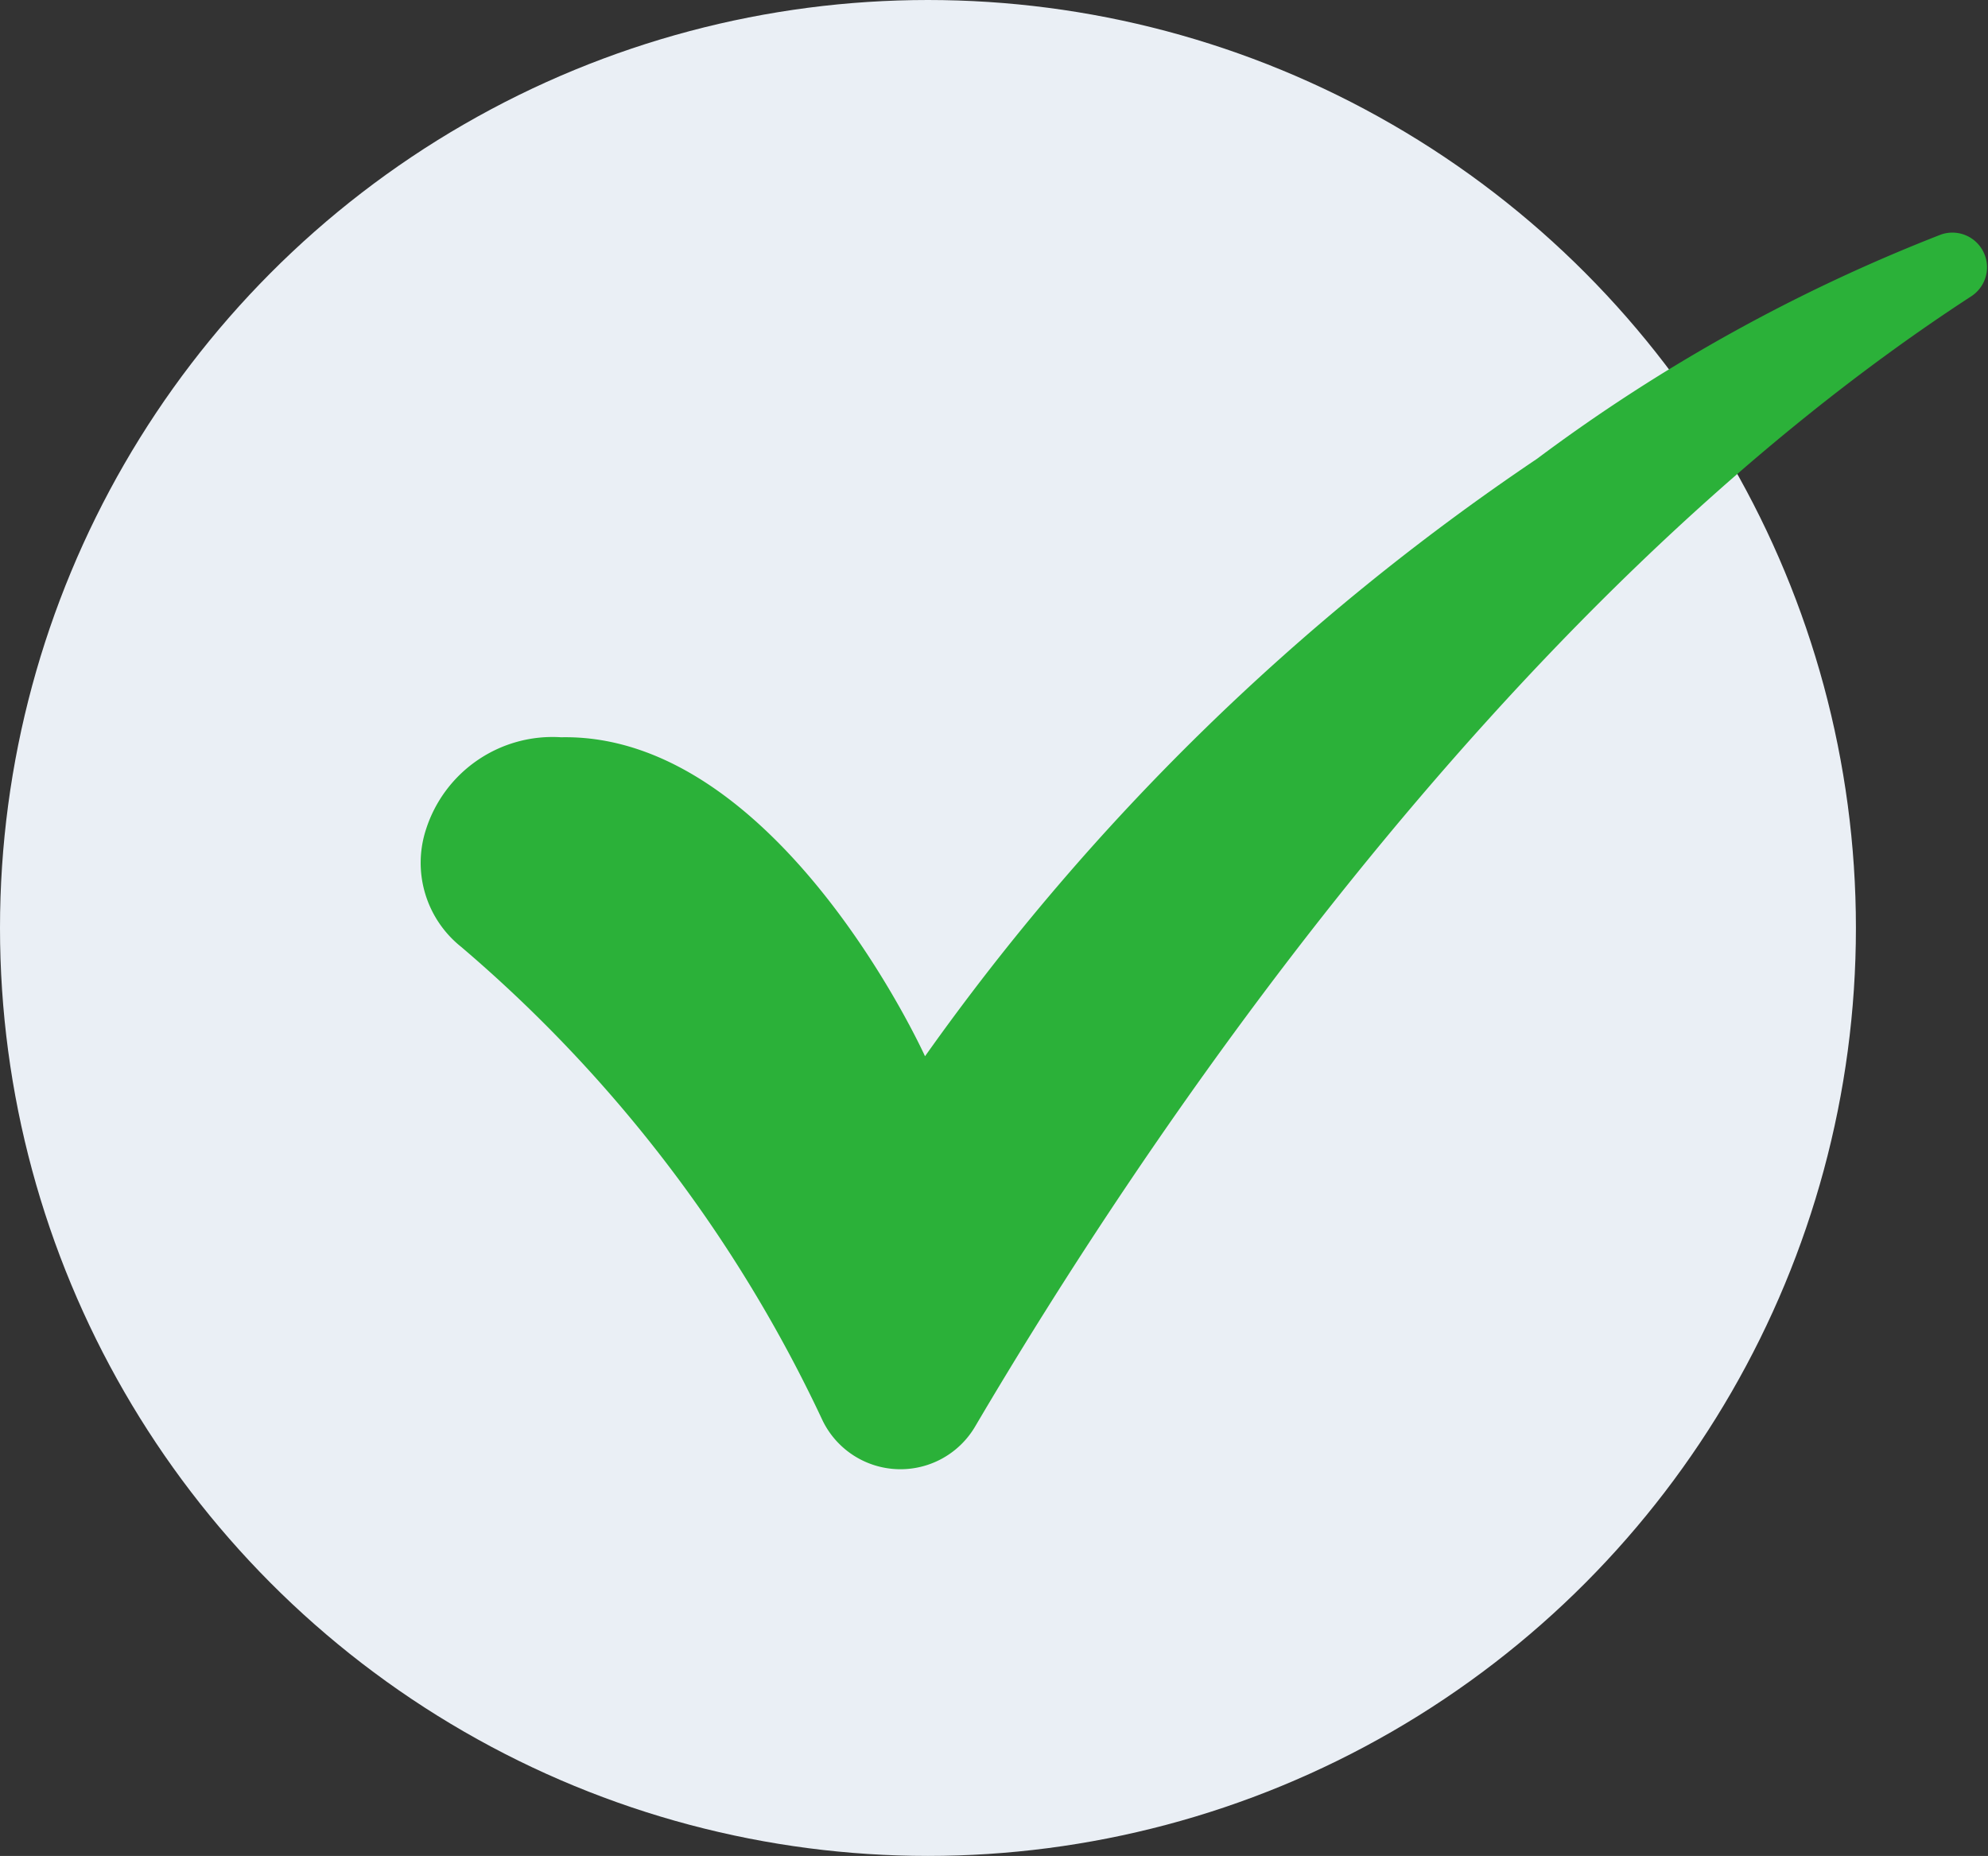
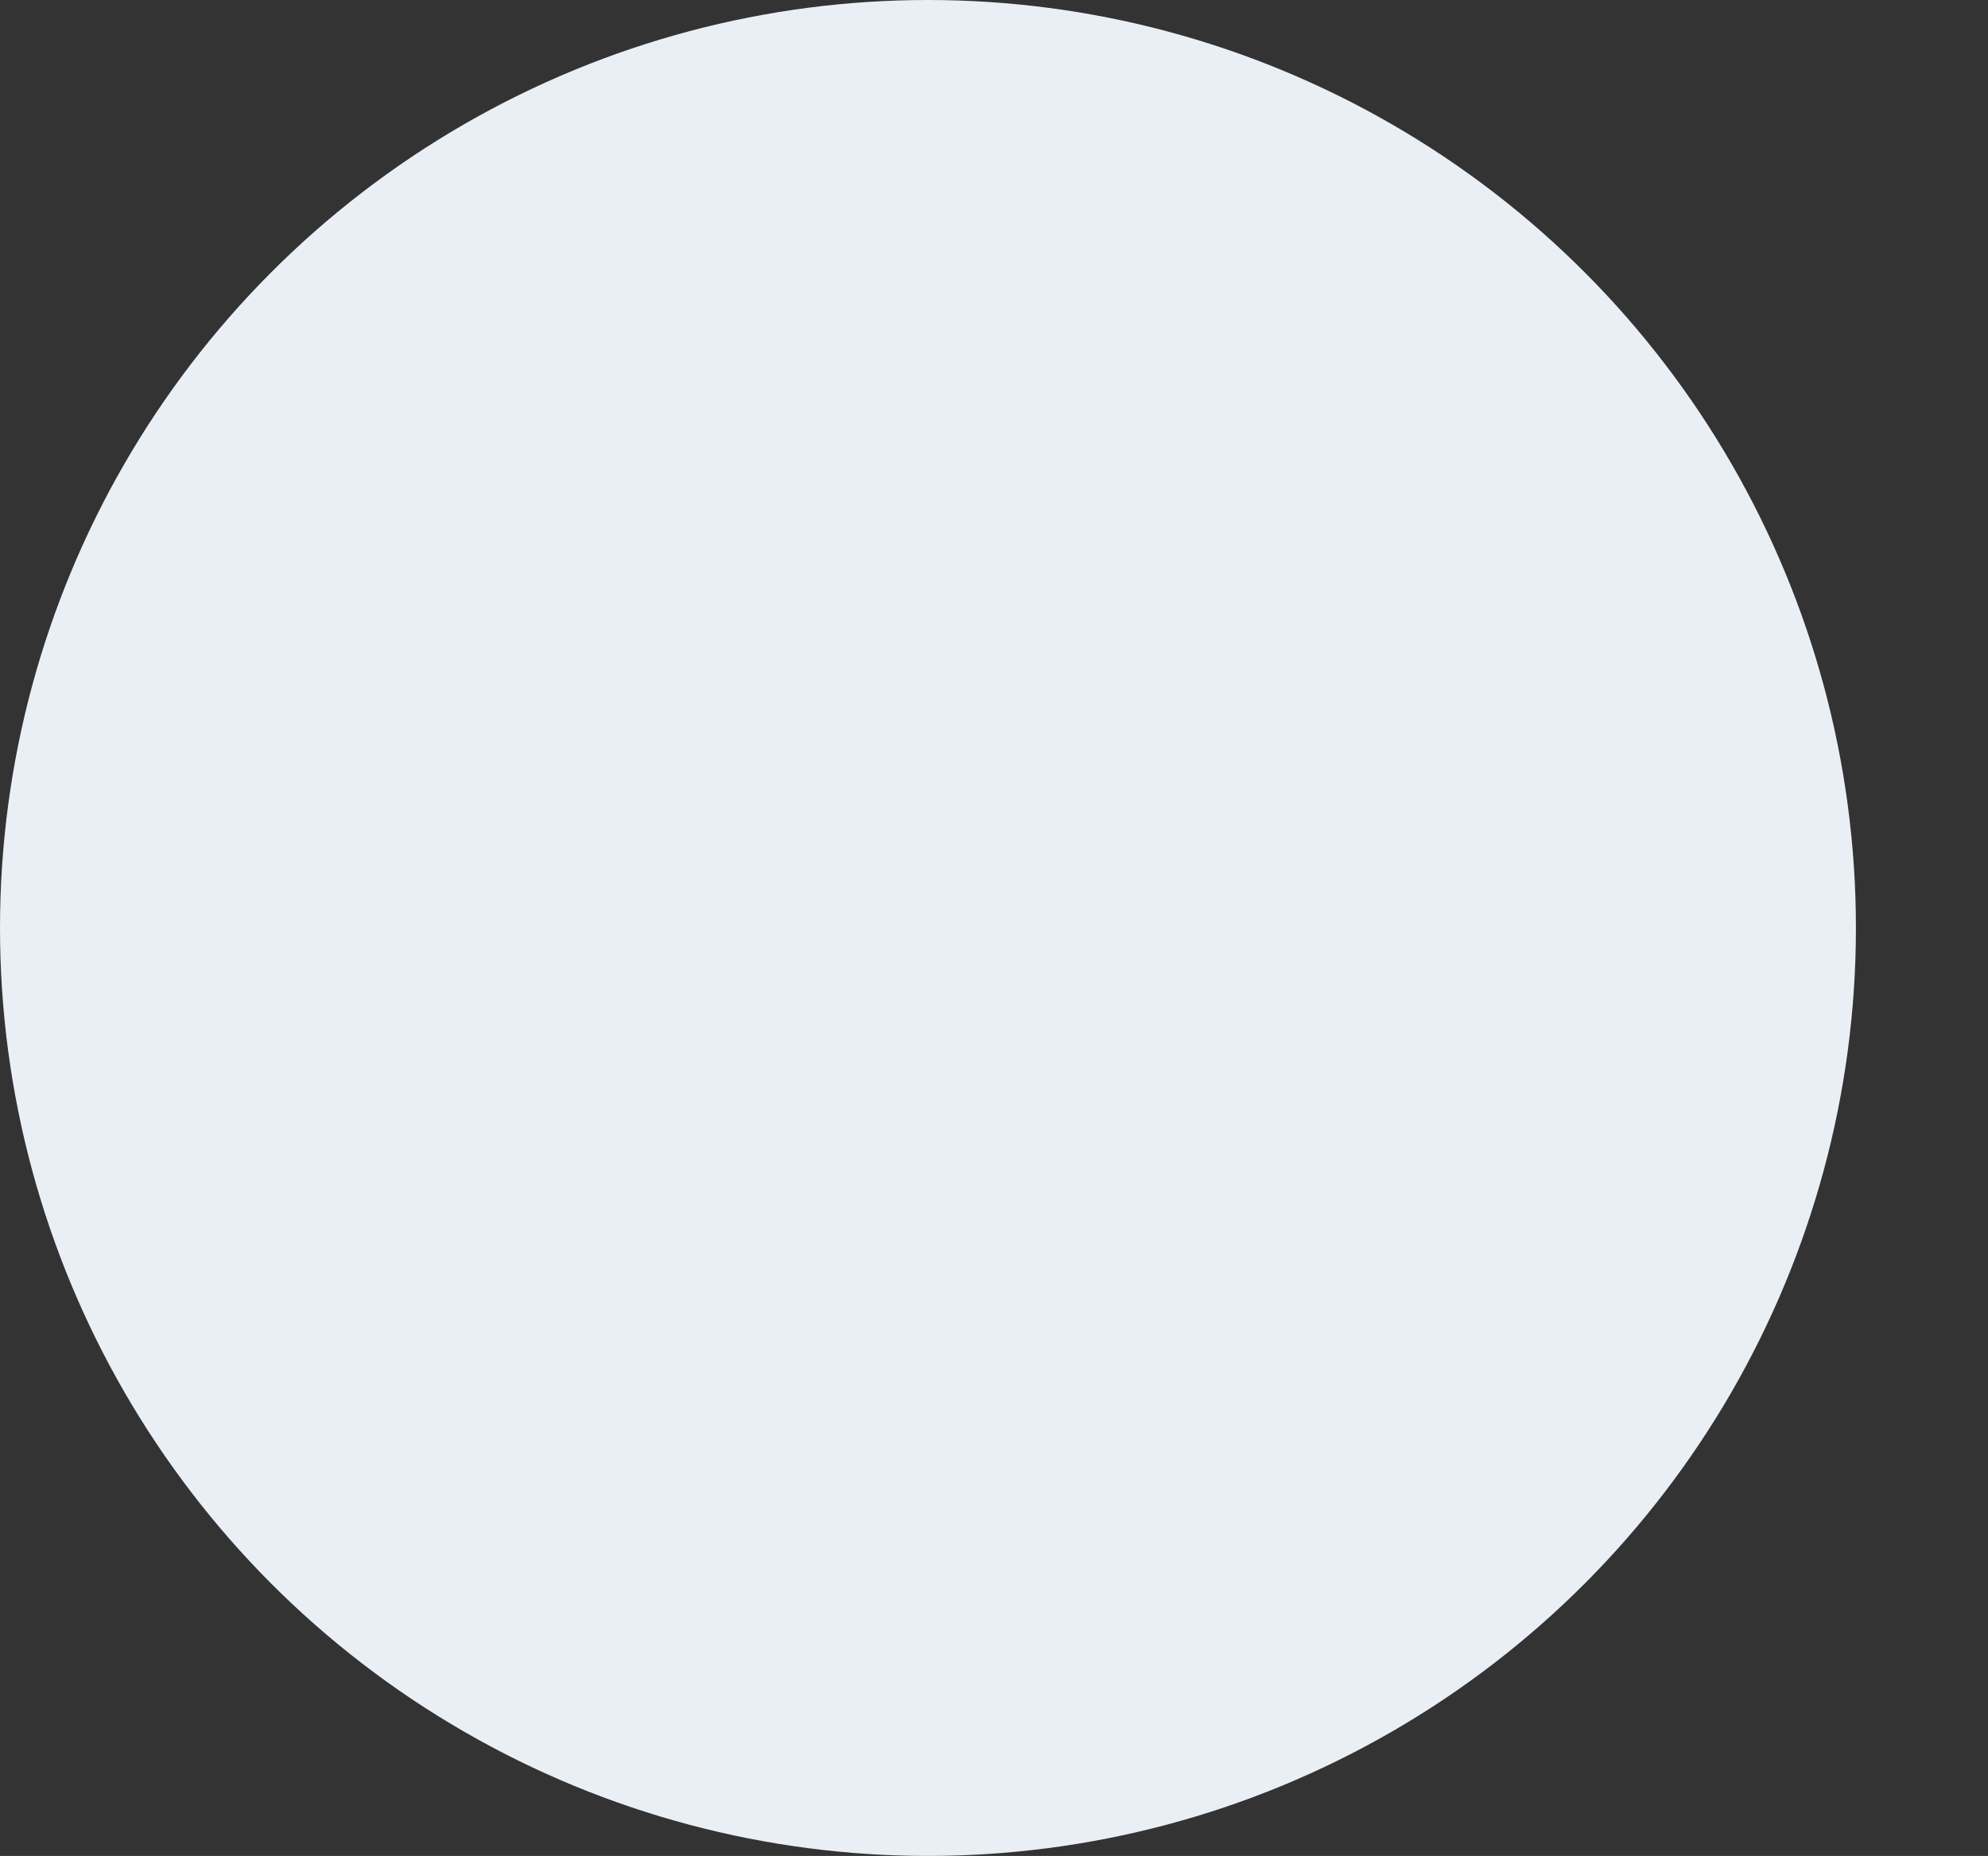
<svg xmlns="http://www.w3.org/2000/svg" width="25.708" height="24" viewBox="0 0 25.708 24">
  <rect x="0" y="0" width="25.708" height="24" fill="#333333" stroke="none" />
  <defs>
    <clipPath id="clip-path">
      <rect id="Rectangle_96" data-name="Rectangle 96" width="20.269" height="16" transform="translate(0 0)" fill="#2bb139" />
    </clipPath>
  </defs>
  <g id="n-sine" transform="translate(-167.292 -1129)">
    <circle id="Ellipse_1" data-name="Ellipse 1" cx="12" cy="12" r="12" transform="translate(167.292 1129)" fill="#eaeff5" />
    <g id="Group_11134" data-name="Group 11134" transform="translate(172.731 1131.999)">
      <g id="Group_11133" data-name="Group 11133" transform="translate(0 0.001)" clip-path="url(#clip-path)">
-         <path id="Path_4781" data-name="Path 4781" d="M.524,9.245A18.143,18.143,0,0,1,5.2,15.374a1.12,1.12,0,0,0,1.971.074C9.2,12,13.886,4.842,20.061.827a.448.448,0,0,0-.4-.793,22.133,22.133,0,0,0-5.224,2.9,30.718,30.718,0,0,0-7.914,7.726S4.63,6.479,1.817,6.535A1.718,1.718,0,0,0,.071,7.723,1.39,1.39,0,0,0,.524,9.245" transform="translate(0 -0.001)" fill="#2bb139" />
-       </g>
+         </g>
    </g>
  </g>
</svg>